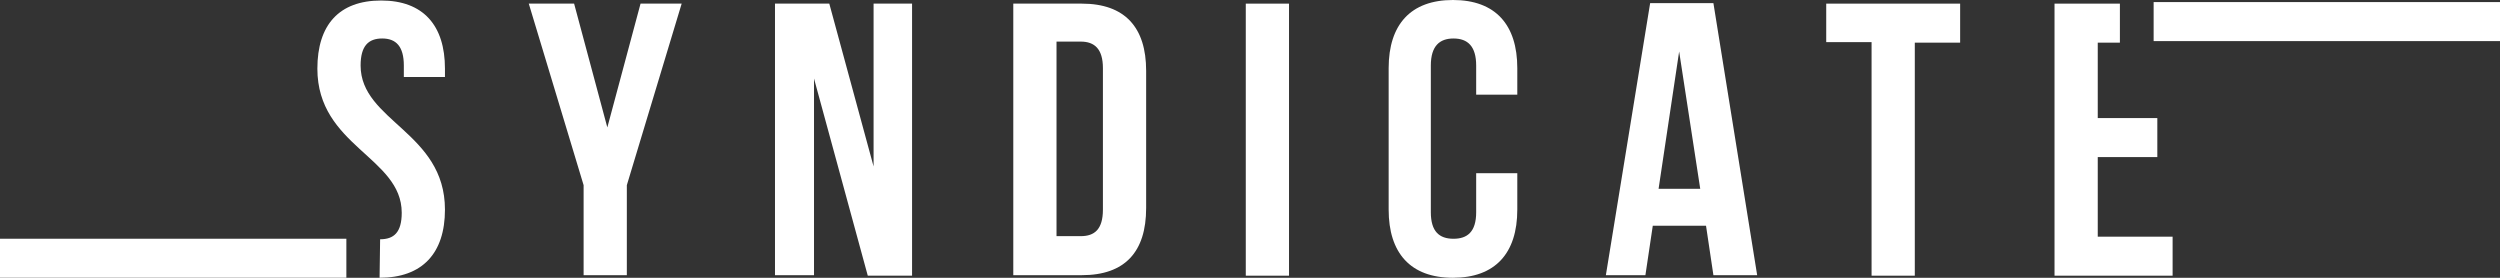
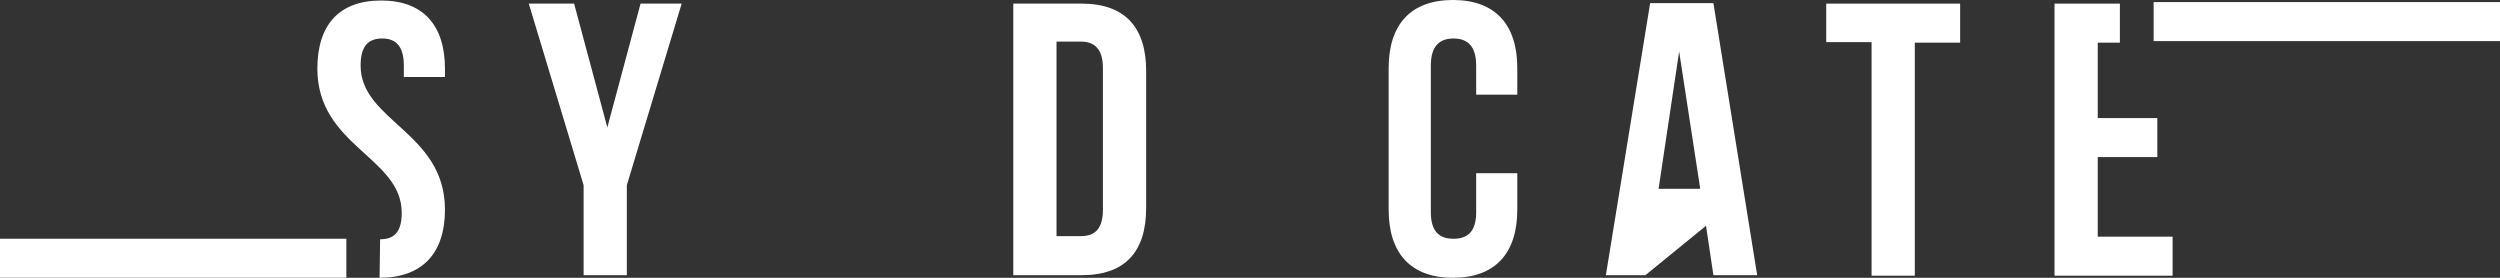
<svg xmlns="http://www.w3.org/2000/svg" width="234" height="26" viewBox="0 0 234 26" fill="none">
  <rect x="0" y="0" width="234" height="26" fill="#333333" stroke="none" />
  <path d="M35.579 22.396C36.862 22.396 37.602 21.763 37.602 19.913C37.602 14.703 29.706 13.681 29.706 6.426C29.706 2.336 31.73 0.048 35.677 0.048C39.625 0.048 41.648 2.385 41.648 6.426V7.205H37.799V6.134C37.799 4.332 37.059 3.602 35.776 3.602C34.493 3.602 33.753 4.284 33.753 6.134C33.753 11.344 41.648 12.366 41.648 19.621C41.648 23.711 39.526 25.999 35.529 25.999" fill="white" />
  <path d="M54.626 17.332L49.494 0.34H53.737L56.846 11.928L59.955 0.34H63.804L58.672 17.332V25.756H54.626V17.332V17.332Z" fill="white" />
-   <path d="M76.191 7.351V25.756H72.539V0.34H77.622L81.767 15.579V0.34H85.369V25.804H81.224L76.191 7.351Z" fill="white" />
  <path d="M94.844 0.34H101.259C105.305 0.34 107.279 2.58 107.279 6.621V19.475C107.279 23.565 105.305 25.756 101.259 25.756H94.844V0.34ZM98.89 3.943V22.104H101.16C102.443 22.104 103.233 21.471 103.233 19.621V6.377C103.233 4.576 102.443 3.894 101.16 3.894H98.89V3.943Z" fill="white" />
-   <path d="M116.605 0.34H120.652V25.804H116.605V0.34Z" fill="white" />
  <path d="M142.019 16.262V19.622C142.019 23.712 139.946 26 135.998 26C132.001 26 129.978 23.663 129.978 19.622V6.378C129.978 2.288 132.051 0 135.998 0C139.995 0 142.019 2.337 142.019 6.378V8.861H138.17V6.135C138.17 4.333 137.38 3.603 136.048 3.603C134.765 3.603 133.926 4.285 133.926 6.135V19.865C133.926 21.667 134.715 22.348 136.048 22.348C137.331 22.348 138.17 21.715 138.17 19.865V16.213H142.019V16.262Z" fill="white" />
-   <path d="M164.471 25.757H160.375L159.684 21.131H154.7L154.01 25.757H150.309L154.454 0.292H160.375L164.471 25.757ZM155.243 17.674H159.142L157.168 4.82L155.243 17.674Z" fill="white" />
+   <path d="M164.471 25.757H160.375L159.684 21.131L154.01 25.757H150.309L154.454 0.292H160.375L164.471 25.757ZM155.243 17.674H159.142L157.168 4.82L155.243 17.674Z" fill="white" />
  <path d="M170.935 0.34H183.469V3.992H179.225V25.804H175.179V3.943H170.935V0.34Z" fill="white" />
  <path d="M196.349 11.052H201.925V14.703H196.349V22.153H203.356V25.804H192.303V0.34H198.422V3.992H196.349V11.052Z" fill="white" />
  <path d="M32.42 22.346H0V25.997H32.42V22.346Z" fill="white" />
  <path d="M234 0.195H201.58V3.847H234V0.195Z" fill="white" />
</svg>